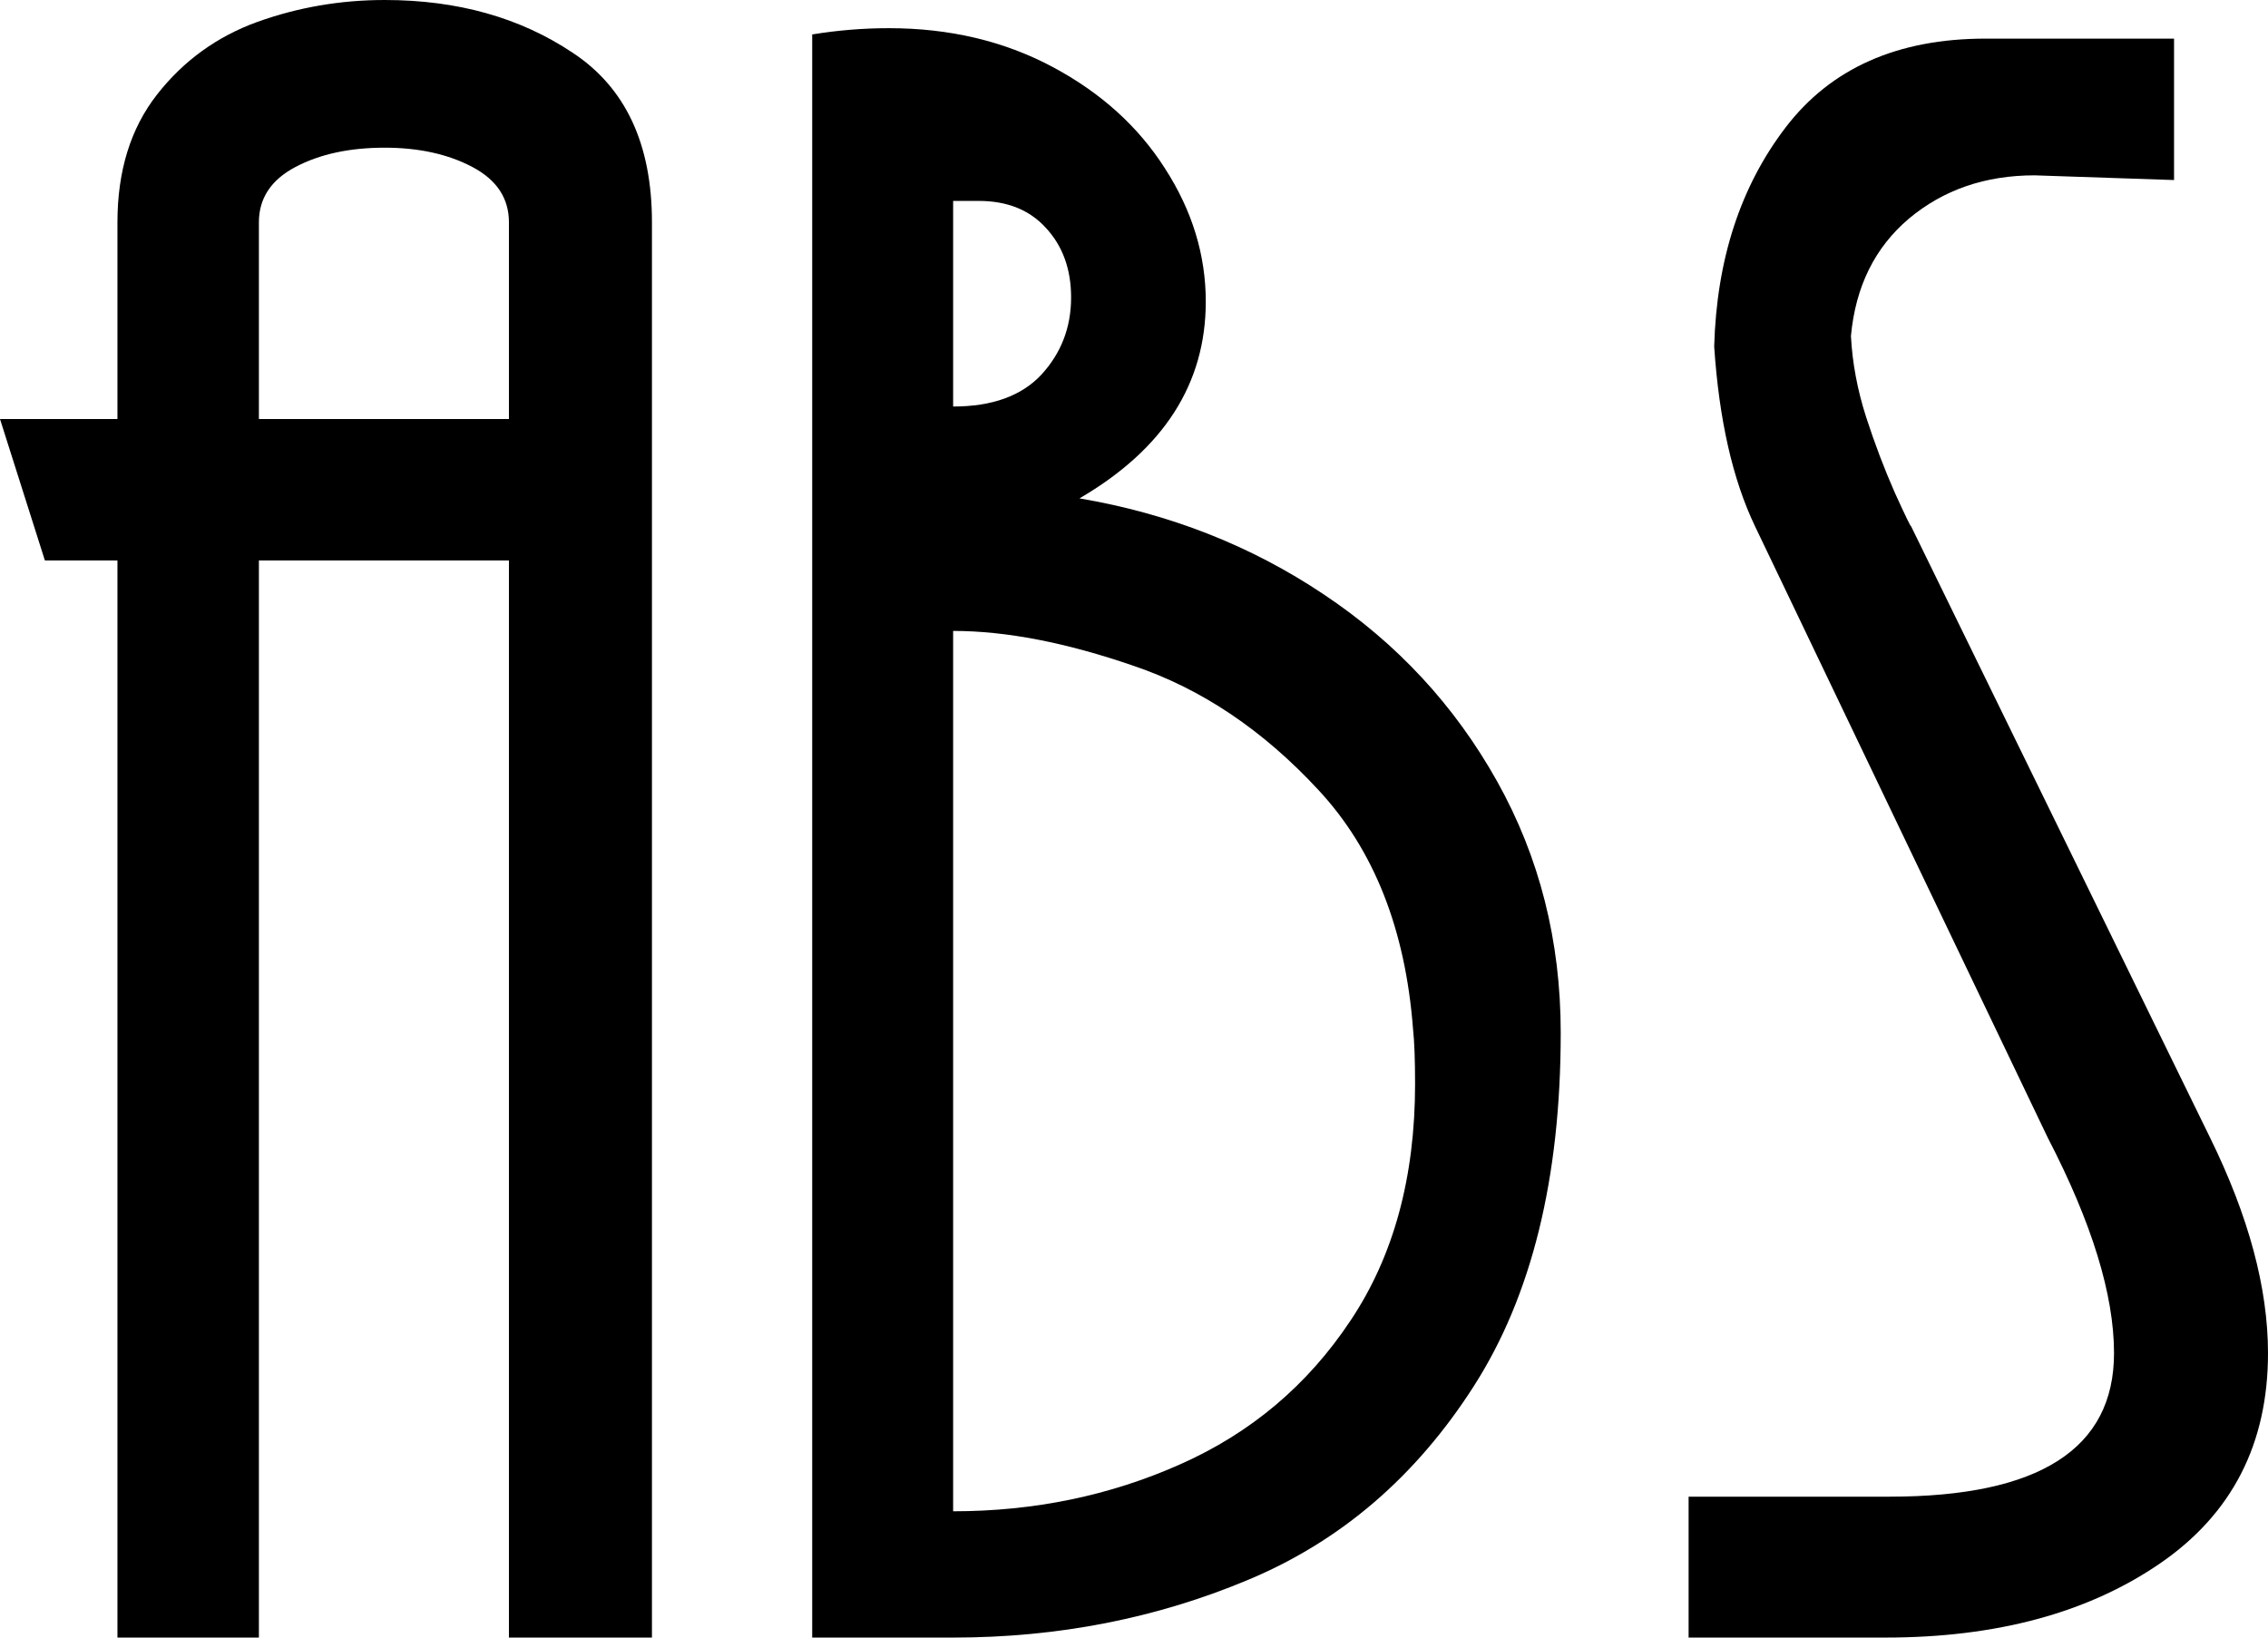
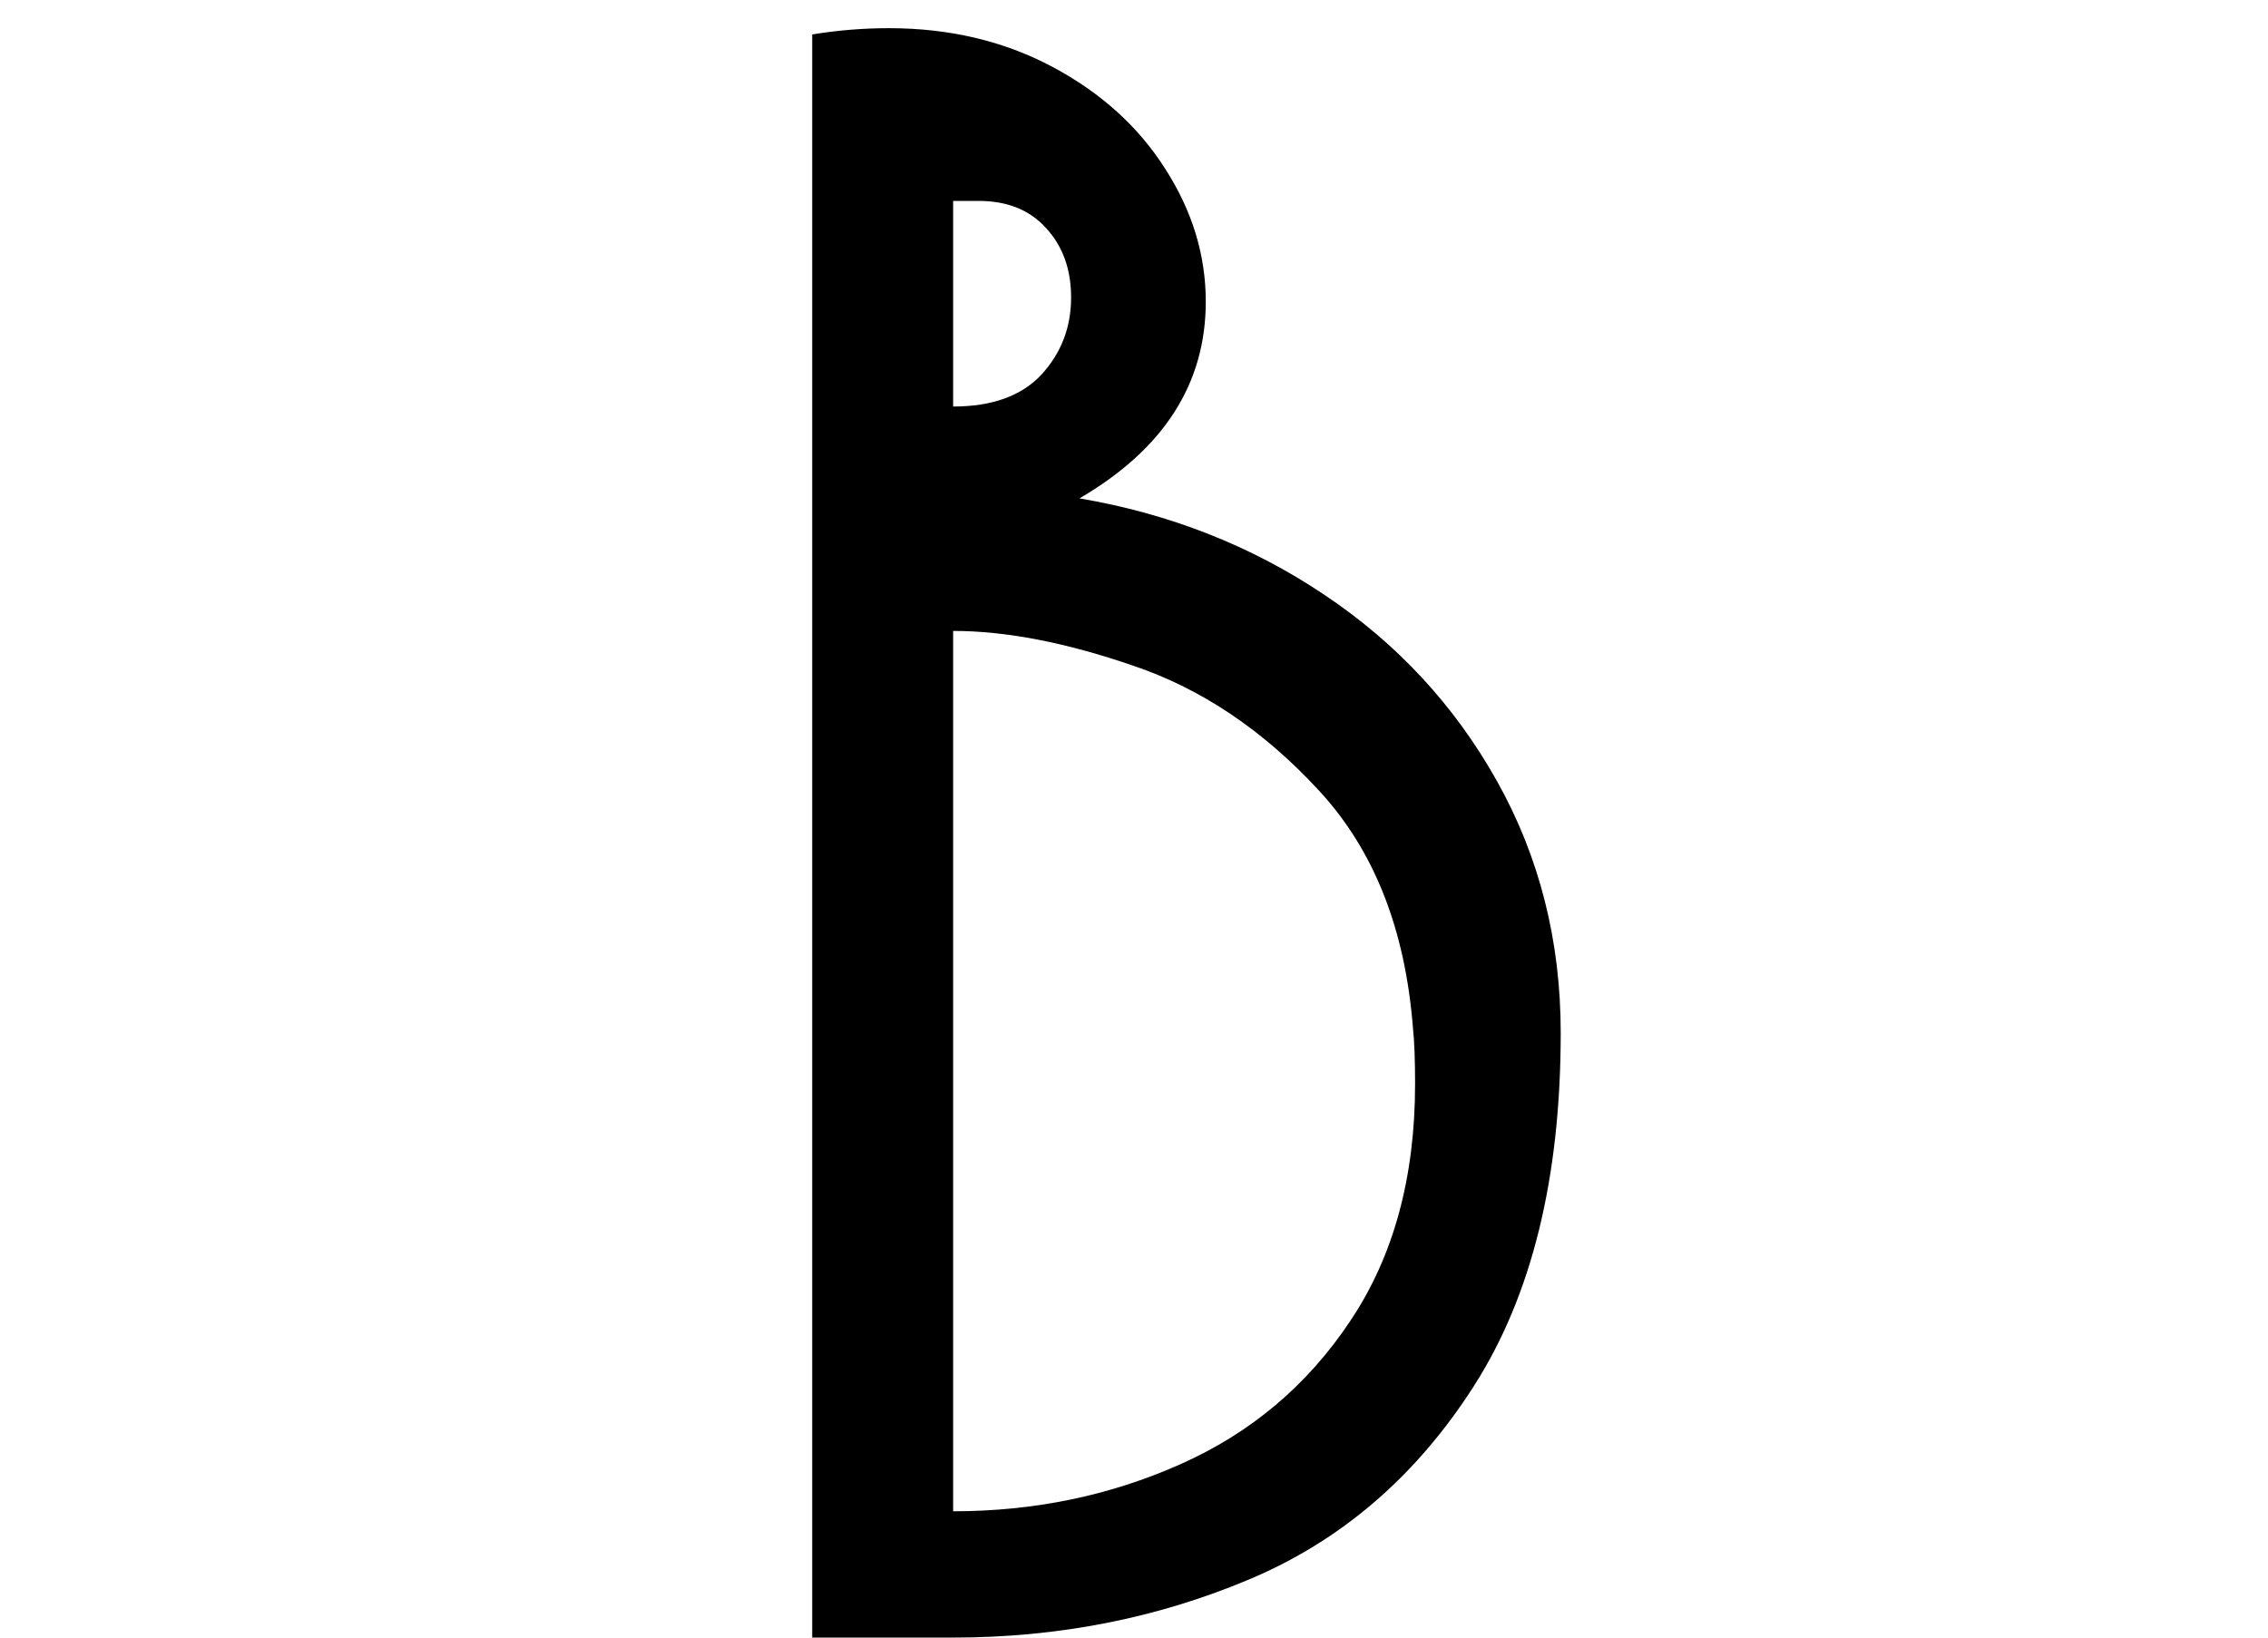
<svg xmlns="http://www.w3.org/2000/svg" xmlns:ns1="http://sodipodi.sourceforge.net/DTD/sodipodi-0.dtd" xmlns:ns2="http://www.inkscape.org/namespaces/inkscape" version="1.1" id="svg1091" width="1074.656" height="776.126" viewBox="0 0 1074.656 776.126" ns1:docname="Alto Broadcasting System (1953,_alternate).svg" ns2:version="1.1 (c68e22c387, 2021-05-23)">
  <style id="style1103" />
  <defs id="defs1095" />
  <ns1:namedview pagecolor="#4f4f4f" bordercolor="#666666" borderopacity="1" objecttolerance="10" gridtolerance="10" guidetolerance="10" ns2:pageopacity="0" ns2:pageshadow="2" ns2:window-width="1600" ns2:window-height="847" id="namedview1093" showgrid="false" ns2:zoom="0.17994792" ns2:cx="1147.5543" ns2:cy="-308.42258" ns2:window-x="-8" ns2:window-y="-8" ns2:window-maximized="1" ns2:current-layer="svg1091" ns2:pagecheckerboard="0" ns2:snap-bbox="true" ns2:bbox-paths="true" ns2:bbox-nodes="true" ns2:snap-bbox-edge-midpoints="true" ns2:snap-bbox-midpoints="true" />
  <g aria-label="ABS" id="text181" style="font-size:1013.07px;line-height:1.25;font-family:'Proxima Nova';-inkscape-font-specification:'Proxima Nova, Normal';letter-spacing:0px;fill:#000000;stroke:none;stroke-width:25.327" transform="translate(3.8743019e-7,-1.6361475e-5)">
-     <path d="m 122.676,105.363 v 93.244 h 118.472 v -93.244 q 0,-17.066 -17.313,-26.217 -17.313,-9.151 -41.552,-9.151 -24.98,0 -42.294,9.151 -17.313,9.151 -17.313,26.217 z m 0,670.763 H 55.65 V 265.634 H 21.271 L -3.8743019e-7,198.607 H 55.65 v -93.244 q 0,-36.605 18.797,-60.596 Q 93.244,20.776 121.934,10.388 150.872,1.6361475e-5 182.283,1.6361475e-5 q 51.692,0 89.039,24.98 37.594,24.733 37.594,80.383 V 776.126 H 241.148 V 265.634 H 122.676 Z" style="font-family:Plaza;-inkscape-font-specification:Plaza;fill:#000000;stroke:none" id="path3061" />
    <path d="m 384.848,16.324 q 18.055,-2.968 36.358,-2.968 43.036,0 77.415,18.303 34.379,18.303 53.424,48.23 19.292,29.927 19.292,63.07 0,58.37 -59.854,93.244 64.059,10.883 115.751,45.509 51.94,34.626 82.114,88.545 30.174,53.918 30.174,119.214 0,103.385 -41.304,167.691 -41.057,64.059 -106.6,91.513 -65.296,27.454 -139.99,27.454 h -66.78 z m 66.78,176.347 q 27.701,0 41.799,-15.087 14.098,-15.335 14.098,-36.605 0,-20.034 -11.872,-32.895 -11.625,-12.861 -31.906,-12.861 h -12.119 z m 217.899,294.819 q -5.441,-70.737 -44.767,-113.031 -39.326,-42.541 -87.555,-58.865 -47.982,-16.571 -85.577,-16.571 v 417.248 q 57.628,0 107.589,-22.26 50.208,-22.26 80.63,-68.016 30.669,-45.756 30.669,-112.289 0,-17.066 -0.989,-26.217 z" style="font-family:Plaza;-inkscape-font-specification:Plaza;fill:#000000;stroke:none" id="path3063" />
-     <path d="m 905.481,249.31 141.721,289.873 q 27.454,55.897 27.454,102.148 0,64.554 -51.198,99.675 -51.198,35.121 -130.096,35.121 h -93.244 v -66.78 h 95.223 q 106.353,0 106.353,-68.016 0,-41.552 -31.411,-102.148 l -138.753,-289.873 q -15.829,-33.142 -19.292,-85.082 1.731,-61.833 33.884,-103.879 32.153,-42.046 94.728,-42.046 h 89.287 v 67.027 l -66.038,-2.226 q -35.121,0 -59.607,20.529 -24.238,20.529 -27.454,55.65 0.989,19.045 7.173,38.336 6.183,19.045 13.603,35.863 7.667,16.819 7.667,15.829 z" style="font-family:Plaza;-inkscape-font-specification:Plaza;fill:#000000;stroke:none" id="path3065" />
  </g>
</svg>